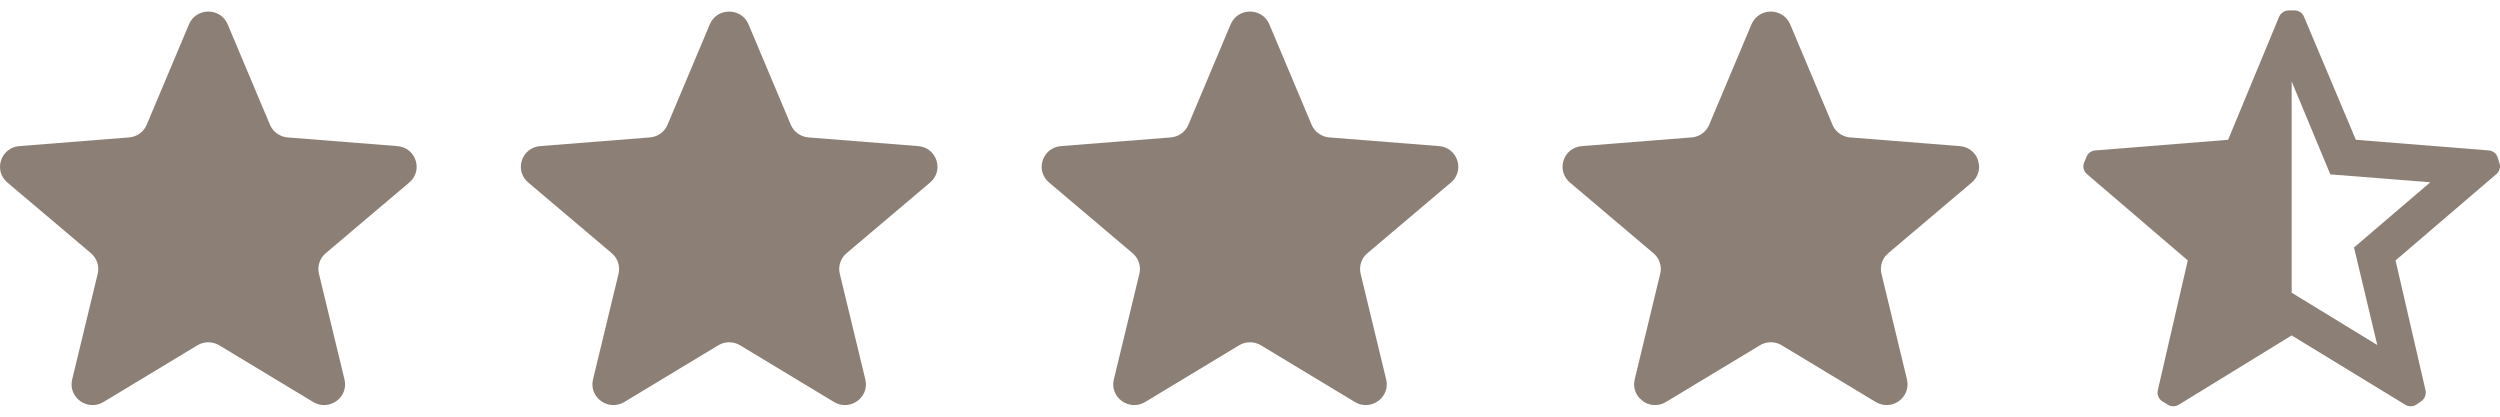
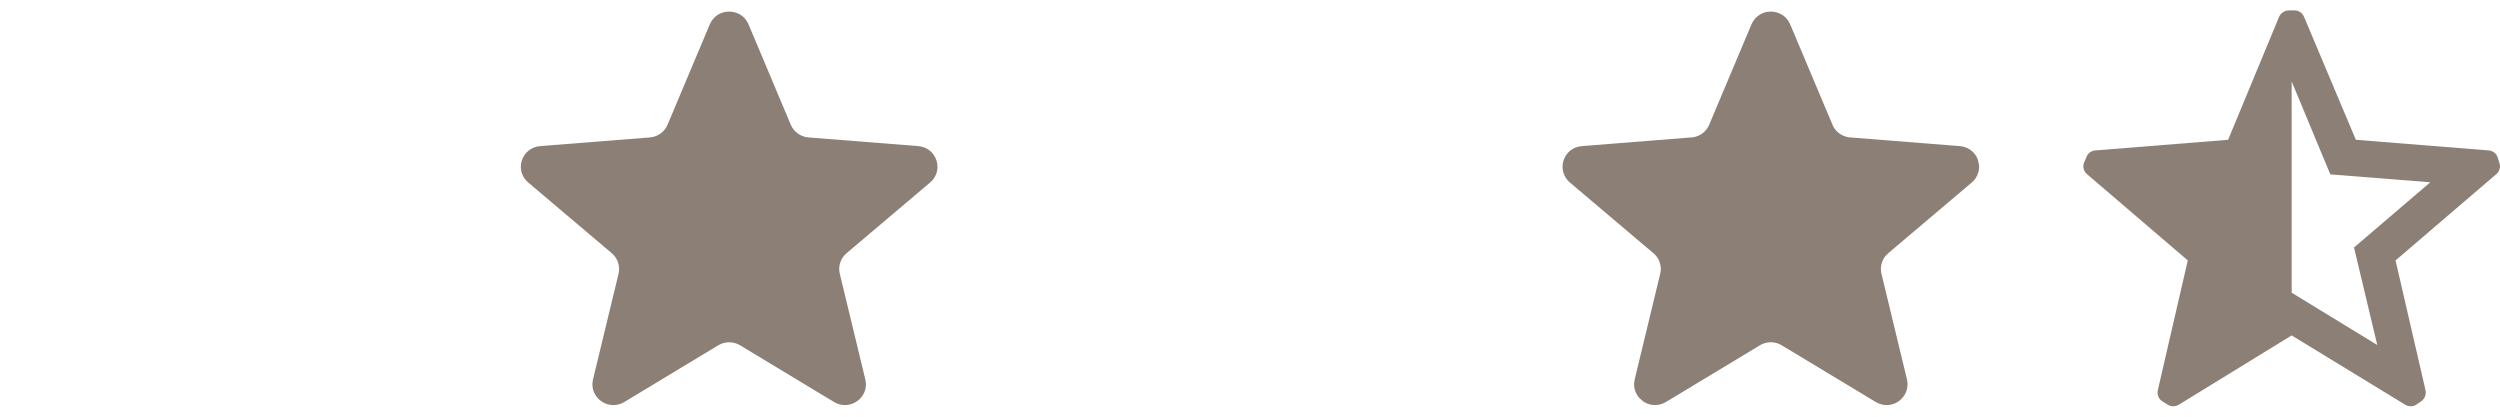
<svg xmlns="http://www.w3.org/2000/svg" width="96" height="16" viewBox="0 0 96 16" fill="none">
  <g clip-path="url(#clip0_2084_3681)">
-     <path d="M7.257 0.934C7.532 0.281 8.468 0.281 8.743 0.934L10.366 4.789C10.482 5.065 10.745 5.253 11.045 5.277L15.258 5.61C15.972 5.667 16.261 6.547 15.718 7.007L12.508 9.723C12.279 9.917 12.178 10.222 12.248 10.512L13.229 14.573C13.395 15.261 12.638 15.805 12.026 15.437L8.42 13.26C8.162 13.105 7.838 13.105 7.58 13.26L3.974 15.437C3.363 15.805 2.605 15.261 2.771 14.573L3.752 10.512C3.822 10.222 3.721 9.917 3.492 9.723L0.282 7.007C-0.261 6.547 0.028 5.667 0.742 5.61L4.955 5.277C5.256 5.253 5.518 5.065 5.634 4.789L7.257 0.934Z" fill="#8C8076" />
    <path d="M27.257 0.934C27.532 0.281 28.468 0.281 28.743 0.934L30.366 4.789C30.482 5.065 30.744 5.253 31.045 5.277L35.258 5.61C35.972 5.667 36.261 6.547 35.718 7.007L32.508 9.723C32.279 9.917 32.178 10.222 32.248 10.512L33.229 14.573C33.395 15.261 32.638 15.805 32.026 15.437L28.42 13.26C28.162 13.105 27.838 13.105 27.58 13.26L23.974 15.437C23.363 15.805 22.605 15.261 22.771 14.573L23.752 10.512C23.822 10.222 23.721 9.917 23.492 9.723L20.282 7.007C19.739 6.547 20.028 5.667 20.742 5.61L24.955 5.277C25.256 5.253 25.518 5.065 25.634 4.789L27.257 0.934Z" fill="#8C8076" />
-     <path d="M47.257 0.934C47.532 0.281 48.468 0.281 48.743 0.934L50.366 4.789C50.482 5.065 50.745 5.253 51.045 5.277L55.258 5.61C55.972 5.667 56.261 6.547 55.718 7.007L52.508 9.723C52.279 9.917 52.178 10.222 52.248 10.512L53.229 14.573C53.395 15.261 52.638 15.805 52.026 15.437L48.42 13.26C48.162 13.105 47.838 13.105 47.58 13.26L43.974 15.437C43.362 15.805 42.605 15.261 42.771 14.573L43.752 10.512C43.822 10.222 43.721 9.917 43.492 9.723L40.282 7.007C39.739 6.547 40.028 5.667 40.742 5.61L44.955 5.277C45.256 5.253 45.518 5.065 45.634 4.789L47.257 0.934Z" fill="#8C8076" />
    <path d="M72.185 9.342L72.185 9.342L75.395 6.625C75.589 6.461 75.498 6.131 75.219 6.109L71.006 5.775C70.521 5.737 70.095 5.433 69.906 4.984L69.906 4.983L68.282 1.128C68.179 0.883 67.821 0.883 67.718 1.128L66.094 4.983C65.905 5.433 65.479 5.737 64.994 5.775L60.781 6.109C60.502 6.131 60.411 6.461 60.605 6.625C60.605 6.625 60.605 6.625 60.605 6.625L63.815 9.342L63.815 9.342C64.188 9.657 64.352 10.154 64.238 10.629C64.238 10.629 64.238 10.629 64.238 10.629L63.257 14.691C63.199 14.931 63.47 15.156 63.715 15.008C63.715 15.008 63.715 15.008 63.715 15.008L67.322 12.832C67.739 12.581 68.261 12.581 68.678 12.832L72.185 9.342ZM72.185 9.342C71.812 9.657 71.648 10.154 71.762 10.629L72.743 14.691C72.801 14.931 72.53 15.156 72.285 15.008C72.285 15.008 72.285 15.008 72.285 15.008L68.678 12.832L72.185 9.342Z" fill="#8C8076" stroke="#8C8076" />
    <path fill-rule="evenodd" clip-rule="evenodd" d="M95.914 6.056L95.978 6.256C96.031 6.407 95.987 6.575 95.867 6.68L91.989 10L93.138 14.976C93.177 15.135 93.117 15.302 92.986 15.4L92.811 15.52C92.743 15.574 92.658 15.602 92.572 15.6C92.499 15.601 92.427 15.582 92.364 15.544L88 12.88L83.66 15.544C83.598 15.582 83.526 15.601 83.453 15.6C83.366 15.602 83.281 15.574 83.213 15.52L83.014 15.4C82.883 15.302 82.823 15.135 82.862 14.976L84.011 10L80.142 6.688C80.016 6.583 79.968 6.411 80.022 6.256L80.11 6.056C80.156 5.898 80.297 5.786 80.461 5.776L85.559 5.368L87.513 0.656C87.576 0.5 87.728 0.398 87.897 0.4H88.104C88.27 0.396 88.421 0.499 88.479 0.656L90.465 5.368L95.563 5.776C95.728 5.786 95.868 5.898 95.914 6.056ZM91.287 13.248L90.394 9.504L93.322 7L89.484 6.696L88 3.128V11.24L91.287 13.248Z" fill="#8C8076" />
  </g>
  <defs>
    <clipPath id="clip0_2084_3681">
      <rect width="96" height="15.2" fill="white" transform="translate(1.52588e-05 0.4)" />
    </clipPath>
  </defs>
</svg>